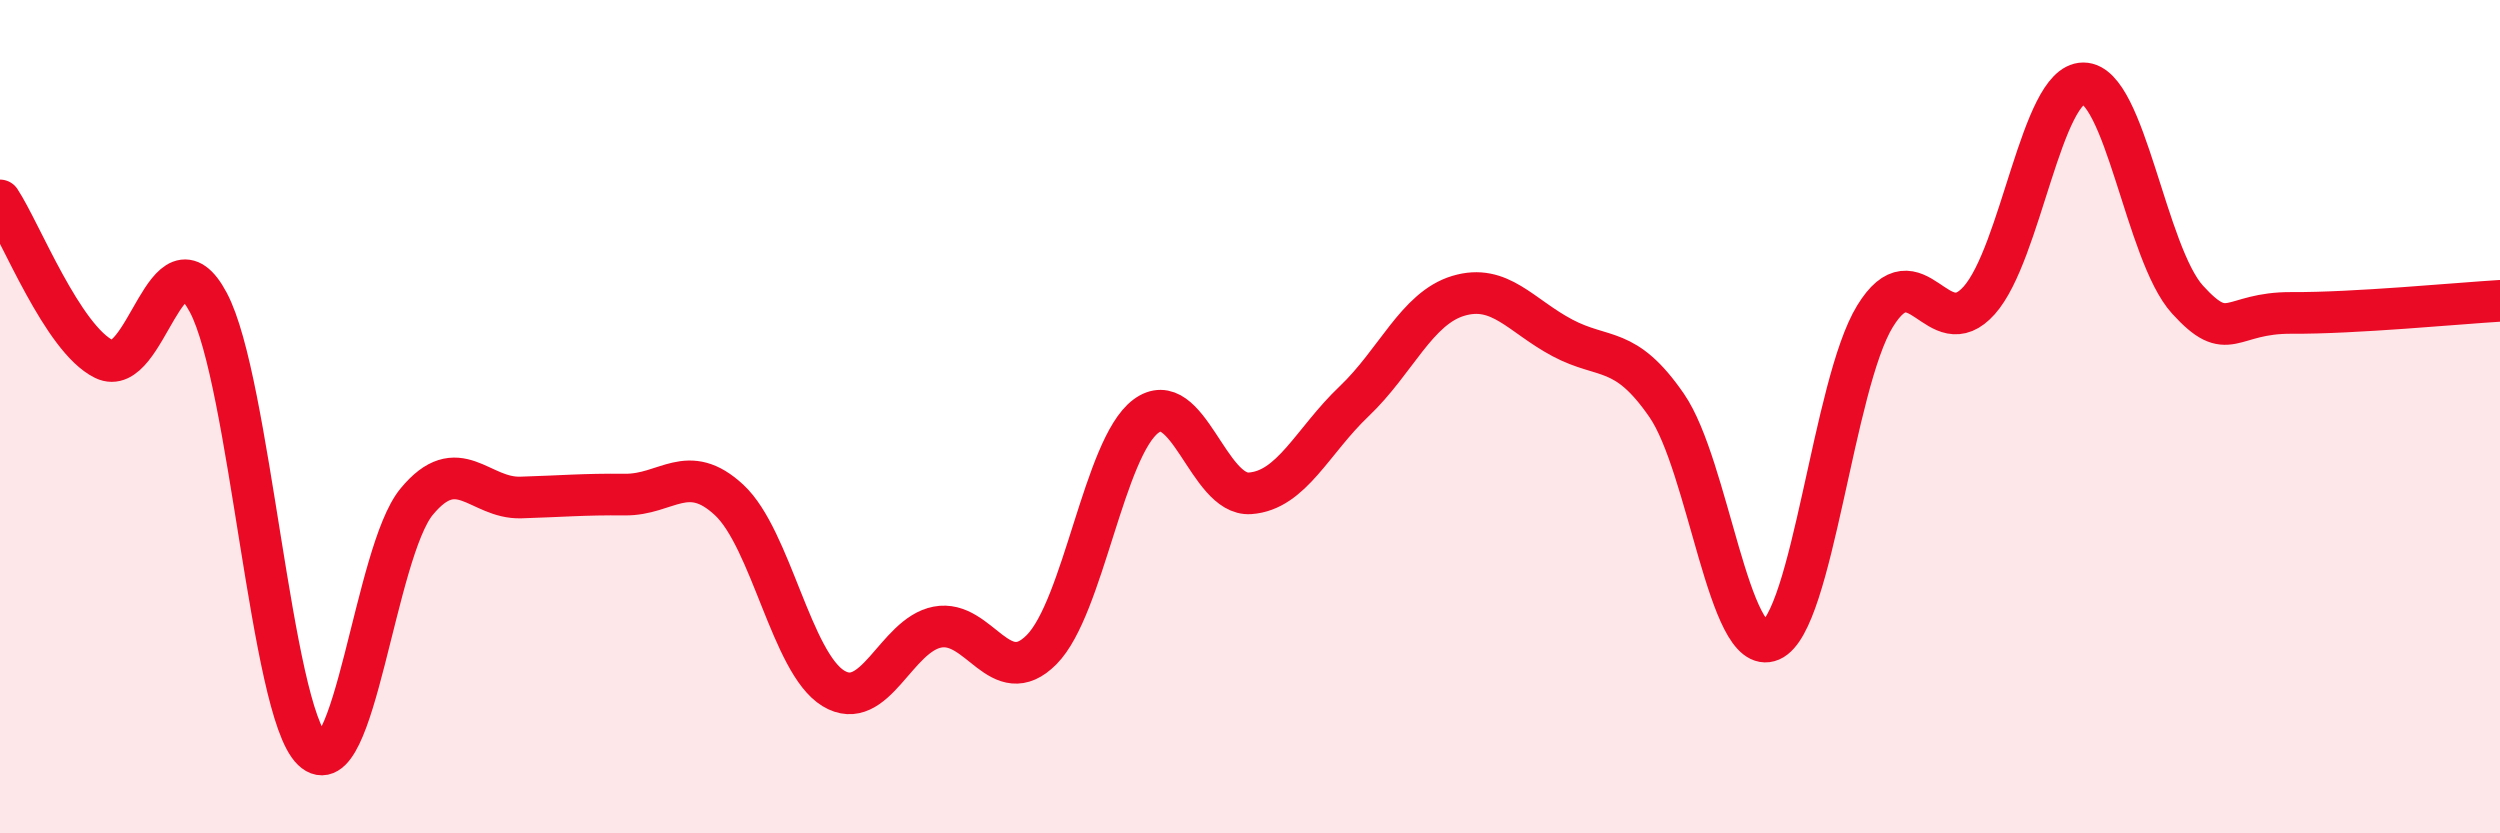
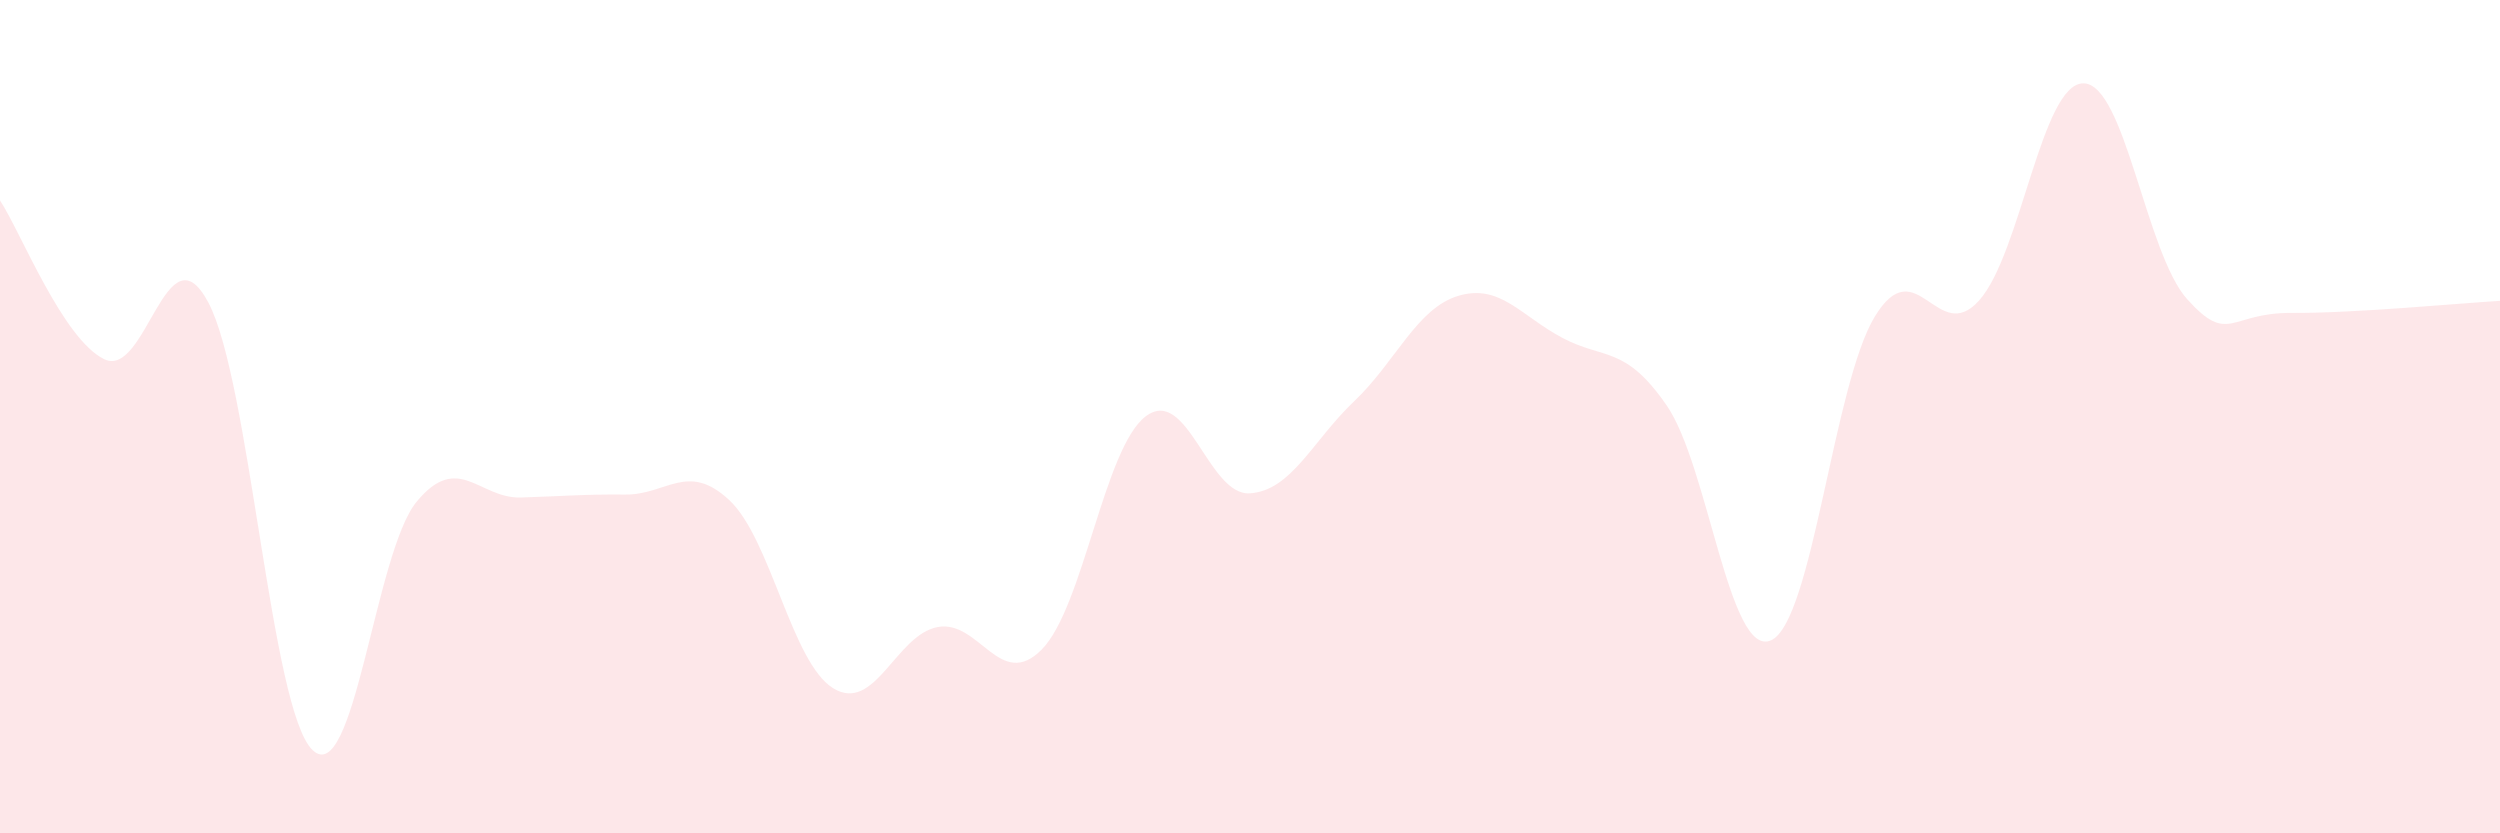
<svg xmlns="http://www.w3.org/2000/svg" width="60" height="20" viewBox="0 0 60 20">
-   <path d="M 0,4.81 C 0.5,5.57 1.5,8.13 2.5,8.62 C 3.5,9.11 4,5.38 5,7.26 C 6,9.14 6.5,17.04 7.5,18 C 8.5,18.96 9,13.25 10,12.04 C 11,10.83 11.5,11.97 12.5,11.94 C 13.5,11.91 14,11.86 15,11.87 C 16,11.88 16.5,11.07 17.5,12 C 18.5,12.93 19,15.91 20,16.52 C 21,17.13 21.5,15.24 22.5,15.05 C 23.5,14.86 24,16.6 25,15.59 C 26,14.58 26.5,10.74 27.5,9.99 C 28.5,9.24 29,11.91 30,11.84 C 31,11.77 31.5,10.58 32.5,9.63 C 33.5,8.68 34,7.4 35,7.1 C 36,6.8 36.5,7.58 37.5,8.11 C 38.5,8.64 39,8.28 40,9.73 C 41,11.18 41.5,15.8 42.5,15.37 C 43.5,14.94 44,9.22 45,7.59 C 46,5.96 46.5,8.33 47.5,7.21 C 48.5,6.09 49,2 50,2 C 51,2 51.5,6.09 52.5,7.19 C 53.5,8.29 53.5,7.5 55,7.51 C 56.5,7.52 59,7.28 60,7.22L60 20L0 20Z" fill="#EB0A25" opacity="0.1" stroke-linecap="round" stroke-linejoin="round" />
-   <path d="M 0,4.81 C 0.5,5.57 1.5,8.13 2.5,8.62 C 3.5,9.11 4,5.38 5,7.26 C 6,9.14 6.5,17.04 7.5,18 C 8.5,18.96 9,13.25 10,12.04 C 11,10.83 11.5,11.97 12.5,11.94 C 13.5,11.91 14,11.86 15,11.87 C 16,11.88 16.5,11.07 17.5,12 C 18.5,12.93 19,15.91 20,16.52 C 21,17.13 21.5,15.24 22.5,15.05 C 23.5,14.86 24,16.6 25,15.59 C 26,14.58 26.5,10.74 27.5,9.99 C 28.5,9.24 29,11.91 30,11.84 C 31,11.77 31.5,10.58 32.5,9.63 C 33.5,8.68 34,7.4 35,7.1 C 36,6.8 36.5,7.58 37.5,8.11 C 38.5,8.64 39,8.28 40,9.73 C 41,11.18 41.5,15.8 42.5,15.37 C 43.5,14.94 44,9.22 45,7.59 C 46,5.96 46.5,8.33 47.5,7.21 C 48.5,6.09 49,2 50,2 C 51,2 51.5,6.09 52.5,7.19 C 53.5,8.29 53.5,7.5 55,7.51 C 56.5,7.52 59,7.28 60,7.22" stroke="#EB0A25" stroke-width="1" fill="none" stroke-linecap="round" stroke-linejoin="round" />
+   <path d="M 0,4.81 C 0.5,5.57 1.5,8.13 2.5,8.62 C 3.5,9.11 4,5.38 5,7.26 C 6,9.14 6.5,17.04 7.5,18 C 8.5,18.96 9,13.25 10,12.04 C 11,10.83 11.5,11.97 12.5,11.94 C 13.5,11.91 14,11.86 15,11.87 C 16,11.88 16.5,11.07 17.5,12 C 18.5,12.93 19,15.91 20,16.52 C 21,17.13 21.5,15.24 22.5,15.05 C 23.5,14.86 24,16.6 25,15.59 C 26,14.58 26.5,10.74 27.5,9.99 C 28.5,9.24 29,11.91 30,11.84 C 31,11.77 31.5,10.58 32.5,9.63 C 33.5,8.68 34,7.4 35,7.1 C 36,6.8 36.5,7.58 37.5,8.11 C 38.5,8.64 39,8.28 40,9.73 C 41,11.18 41.5,15.8 42.5,15.37 C 43.5,14.94 44,9.22 45,7.59 C 46,5.96 46.5,8.33 47.5,7.21 C 48.5,6.09 49,2 50,2 C 51,2 51.5,6.09 52.5,7.19 C 53.5,8.29 53.5,7.5 55,7.51 C 56.5,7.52 59,7.28 60,7.22L60 20L0 20" fill="#EB0A25" opacity="0.1" stroke-linecap="round" stroke-linejoin="round" />
</svg>